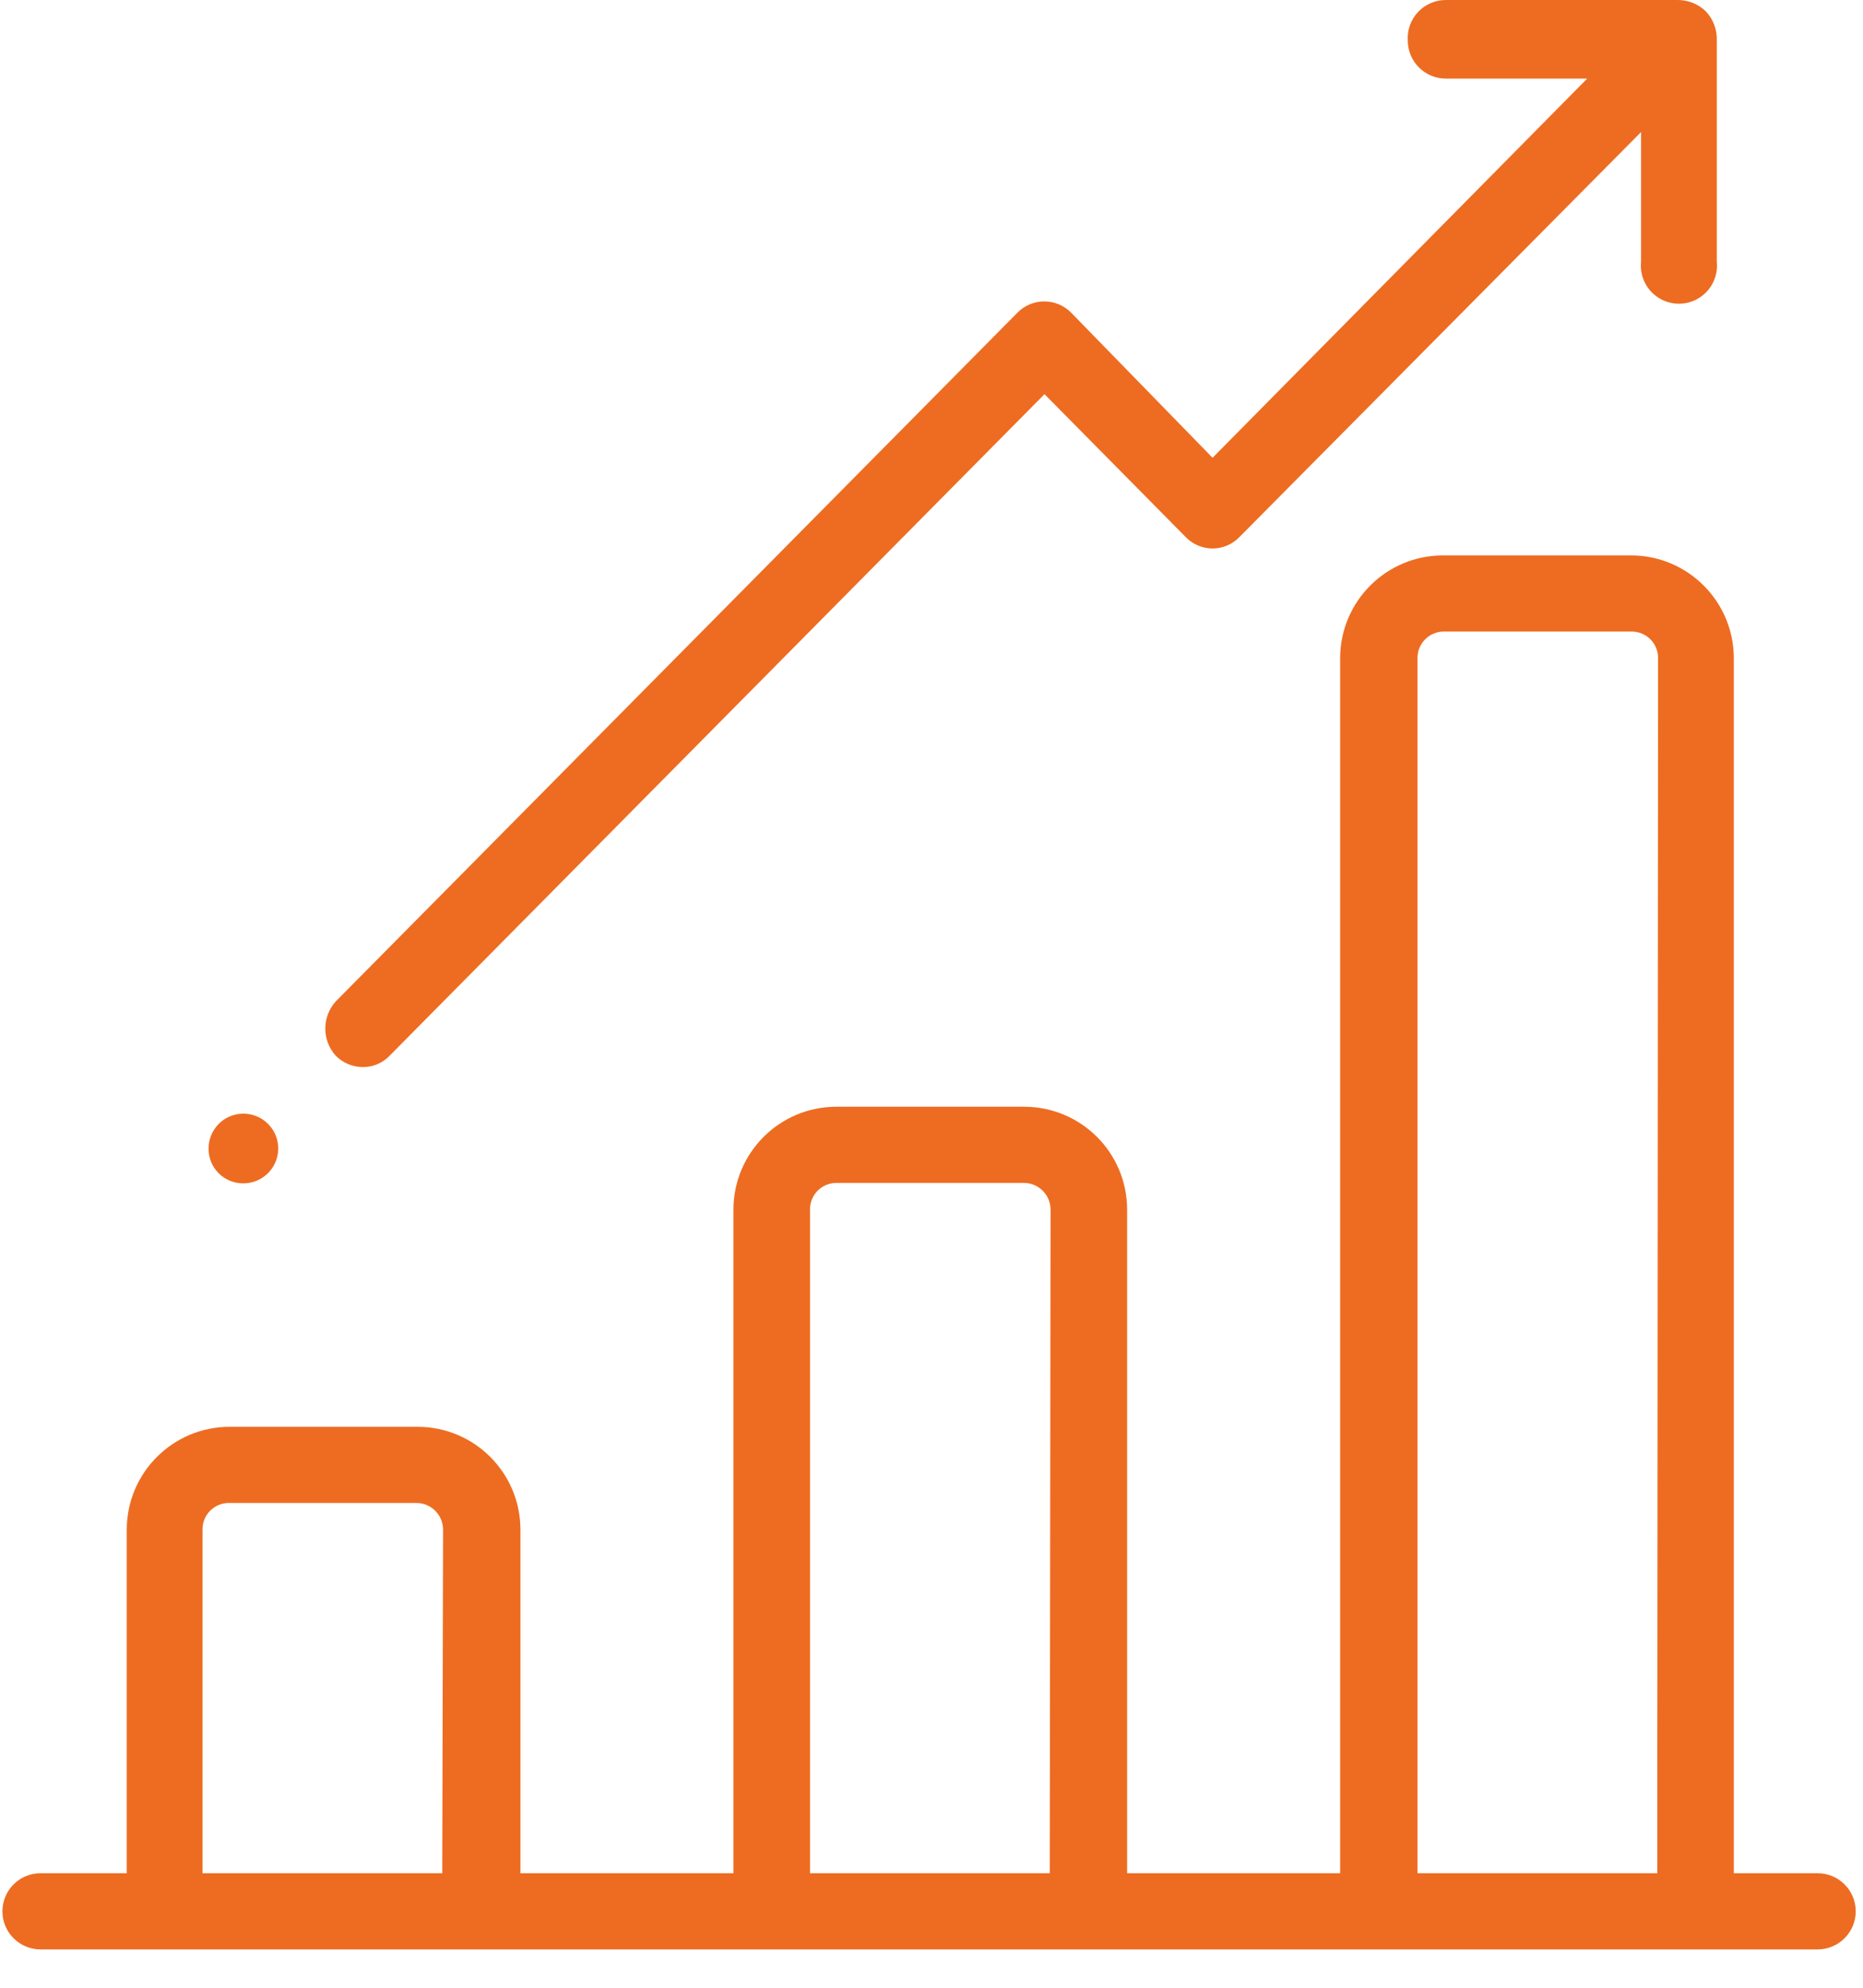
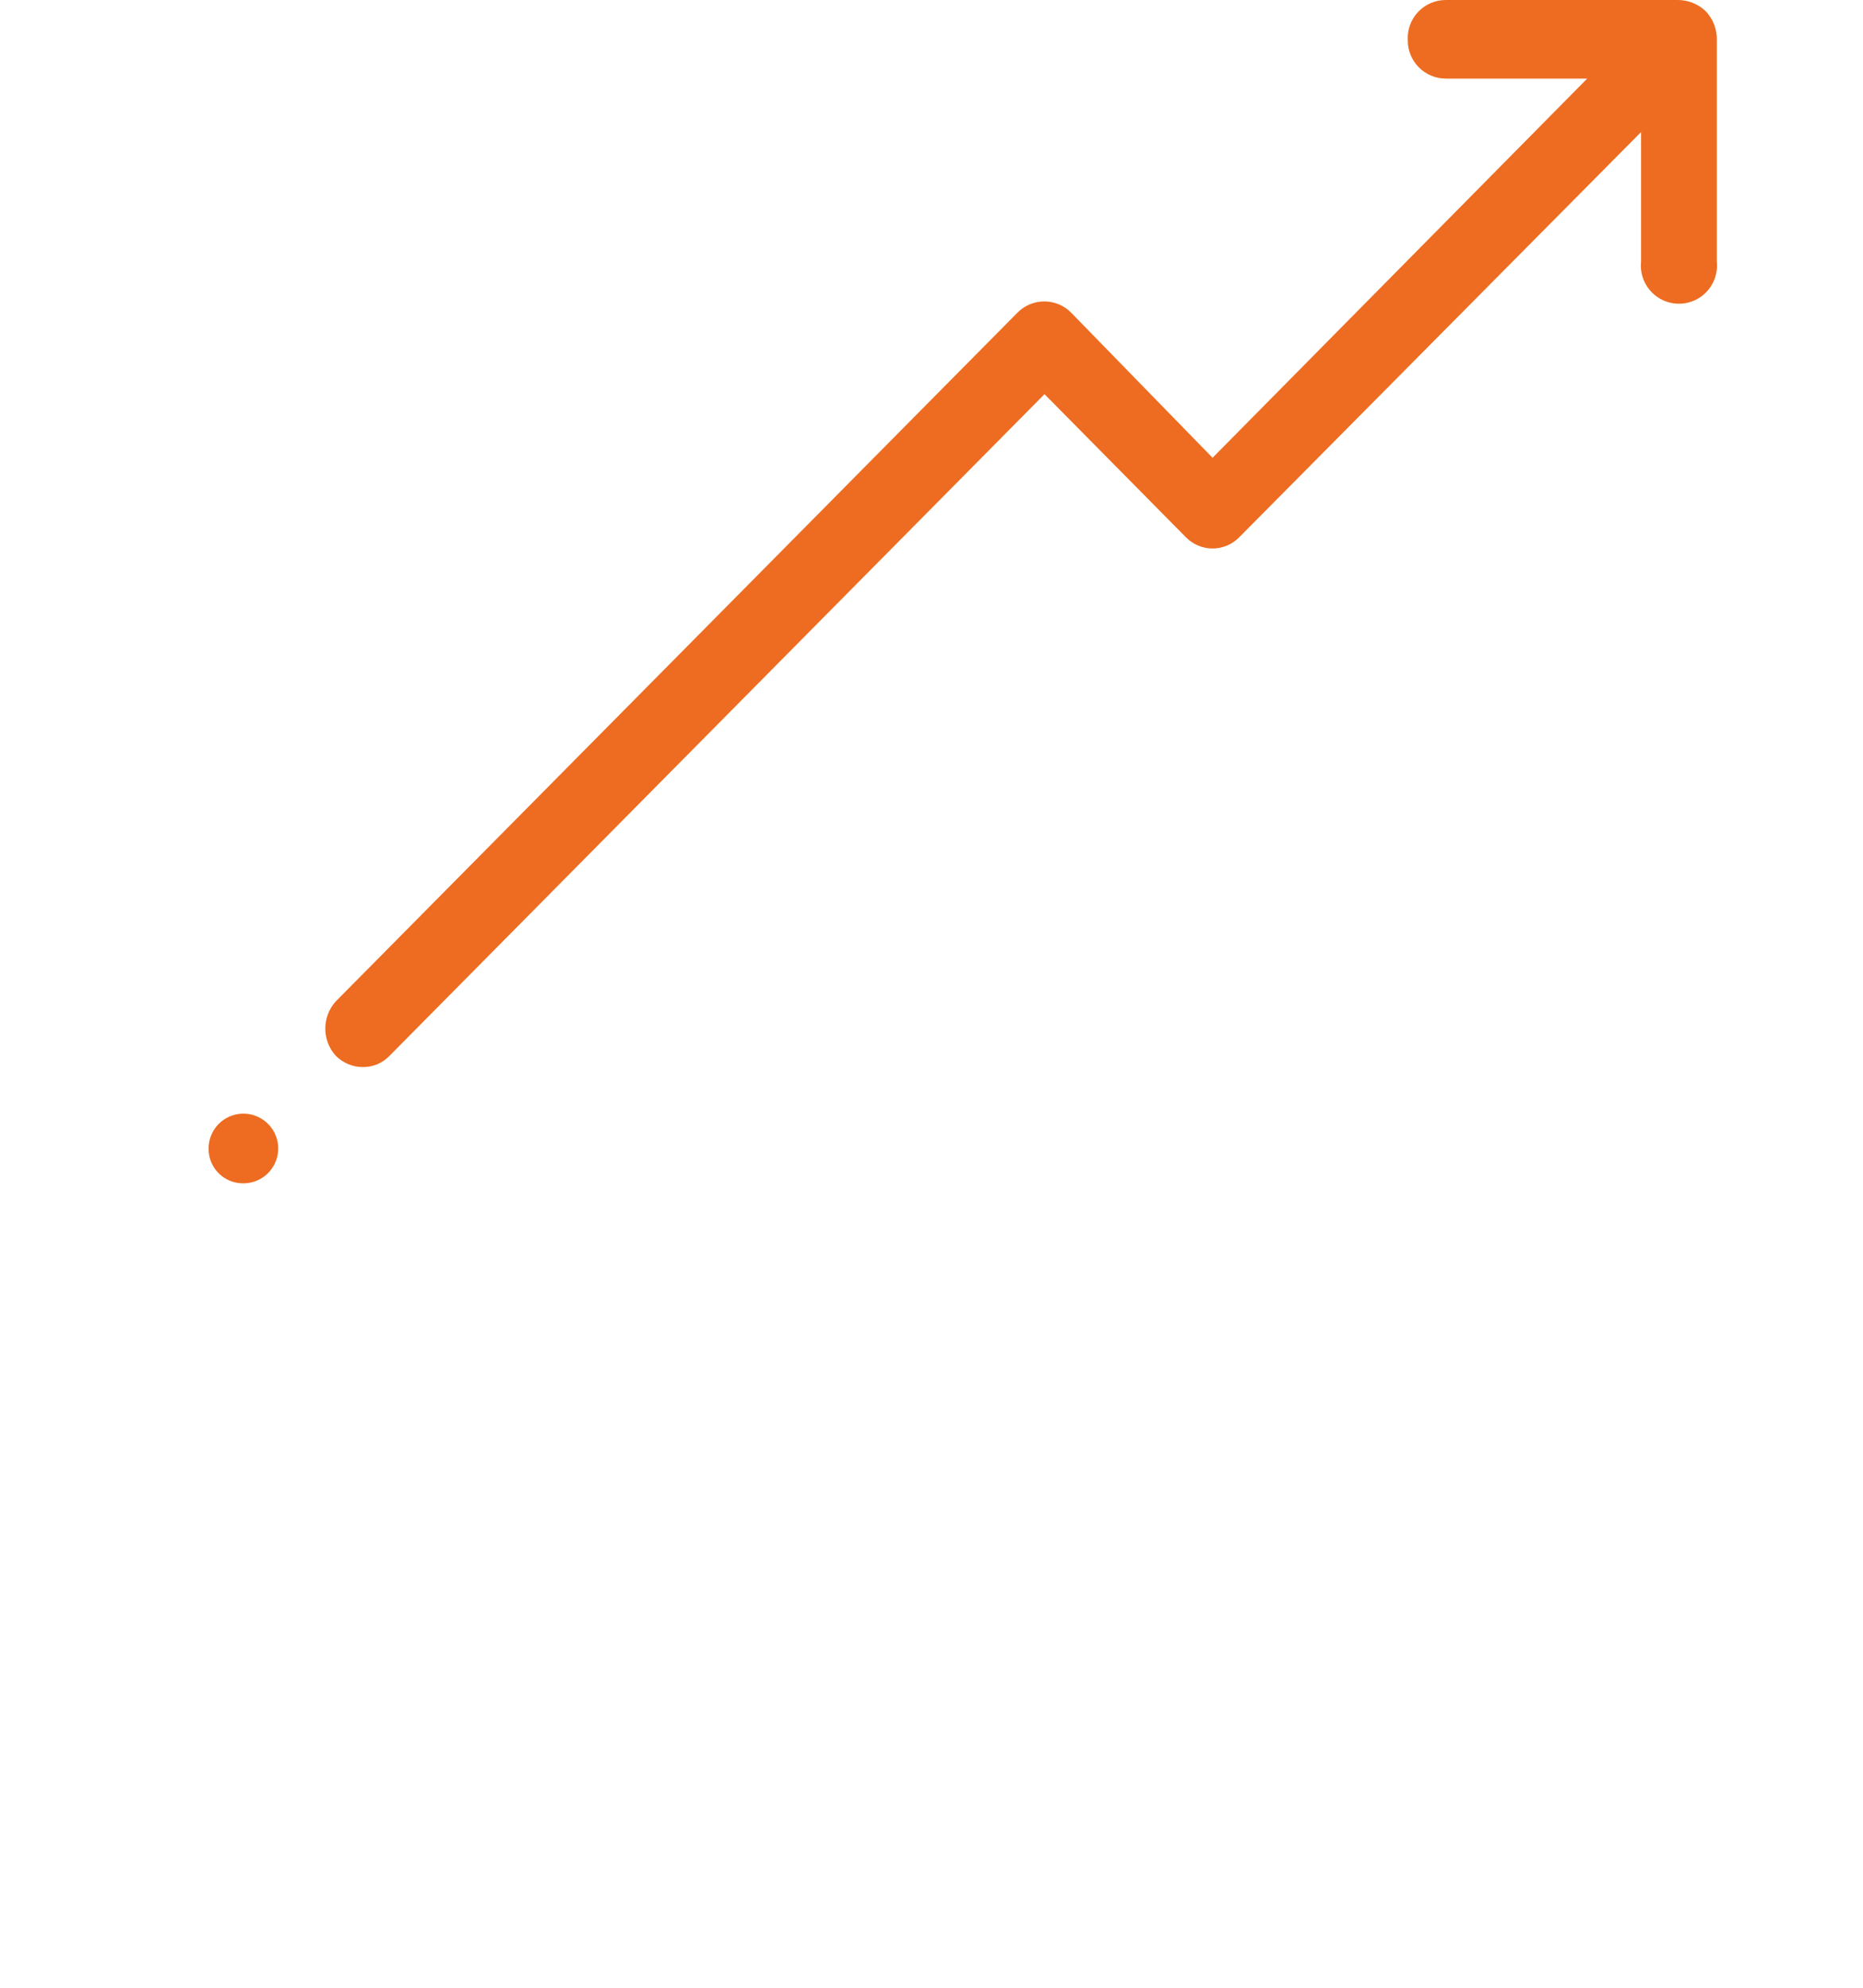
<svg xmlns="http://www.w3.org/2000/svg" width="75px" height="80px" viewBox="0 0 75 80" version="1.1">
  <g id="Page-1" stroke="none" stroke-width="1" fill="none" fill-rule="evenodd">
    <g id="A-propos" transform="translate(-1217, -1877)" fill="#ED6C21" fill-rule="nonzero">
      <g id="icon-stats" transform="translate(1217, 1877)">
        <g id="textes" transform="translate(8.152, 44.022)">
          <path d="M1.63,3.603 C2.199,3.61 2.715,3.272 2.937,2.749 C3.16,2.226 3.044,1.62 2.644,1.216 C2.244,0.811 1.64,0.688 1.114,0.904 C0.588,1.12 0.245,1.632 0.245,2.201 C0.24,2.571 0.384,2.928 0.645,3.192 C0.905,3.455 1.26,3.603 1.63,3.603 L1.63,3.603 Z" id="Path" />
        </g>
        <g id="pictos">
          <path d="M69.114,1.63 C69.13,1.196 68.971,0.774 68.674,0.457 C68.36,0.153 67.937,-0.011 67.5,-1.08420217e-19 L58.207,-1.08420217e-19 C57.783,-0.001 57.377,0.174 57.087,0.483 C56.796,0.792 56.647,1.207 56.674,1.63 C56.674,2.477 57.36,3.163 58.207,3.163 L63.897,3.163 L48.815,18.424 L43.125,12.587 C42.84,12.295 42.449,12.131 42.041,12.131 C41.633,12.131 41.242,12.295 40.957,12.587 L13.516,40.304 C12.956,40.925 12.956,41.869 13.516,42.489 C13.805,42.781 14.198,42.946 14.609,42.946 C15.015,42.949 15.405,42.784 15.685,42.489 L42.049,15.864 L47.739,21.62 C48.022,21.91 48.41,22.075 48.815,22.075 C49.221,22.075 49.609,21.91 49.891,21.62 L66.065,5.315 L66.065,10.533 C66.005,11.115 66.282,11.681 66.778,11.991 C67.275,12.301 67.905,12.301 68.401,11.991 C68.898,11.681 69.174,11.115 69.114,10.533 L69.114,1.63 L69.114,1.63 Z" id="Path" />
-           <path d="M66.717,75.391 L57.065,75.391 L57.065,26.478 C57.065,25.893 57.54,25.418 58.125,25.418 L65.69,25.418 C66.276,25.418 66.75,25.893 66.75,26.478 L66.717,75.391 Z M42.261,75.391 L32.609,75.391 L32.609,48.668 C32.609,48.083 33.083,47.609 33.668,47.609 L41.234,47.609 C41.815,47.617 42.285,48.087 42.293,48.668 L42.261,75.391 Z M17.804,75.391 L8.152,75.391 L8.152,61.549 C8.152,60.964 8.627,60.489 9.212,60.489 L16.777,60.489 C17.359,60.498 17.828,60.967 17.837,61.549 L17.804,75.391 Z M73.109,75.391 L69.799,75.391 L69.799,26.478 C69.79,24.197 67.938,22.353 65.658,22.353 L58.092,22.353 C55.812,22.353 53.96,24.197 53.951,26.478 L53.951,75.391 L45.375,75.391 L45.375,48.668 C45.366,46.388 43.515,44.543 41.234,44.543 L33.668,44.543 C31.388,44.543 29.536,46.388 29.527,48.668 L29.527,75.391 L20.951,75.391 L20.951,61.549 C20.942,59.268 19.091,57.424 16.81,57.424 L9.245,57.424 C6.964,57.424 5.112,59.268 5.103,61.549 L5.103,75.391 L1.63,75.391 C0.784,75.391 0.098,76.077 0.098,76.924 C0.098,77.77 0.784,78.457 1.63,78.457 L73.174,78.457 C74.02,78.457 74.707,77.77 74.707,76.924 C74.707,76.077 74.02,75.391 73.174,75.391 L73.109,75.391 Z" id="Shape" />
        </g>
      </g>
    </g>
  </g>
</svg>